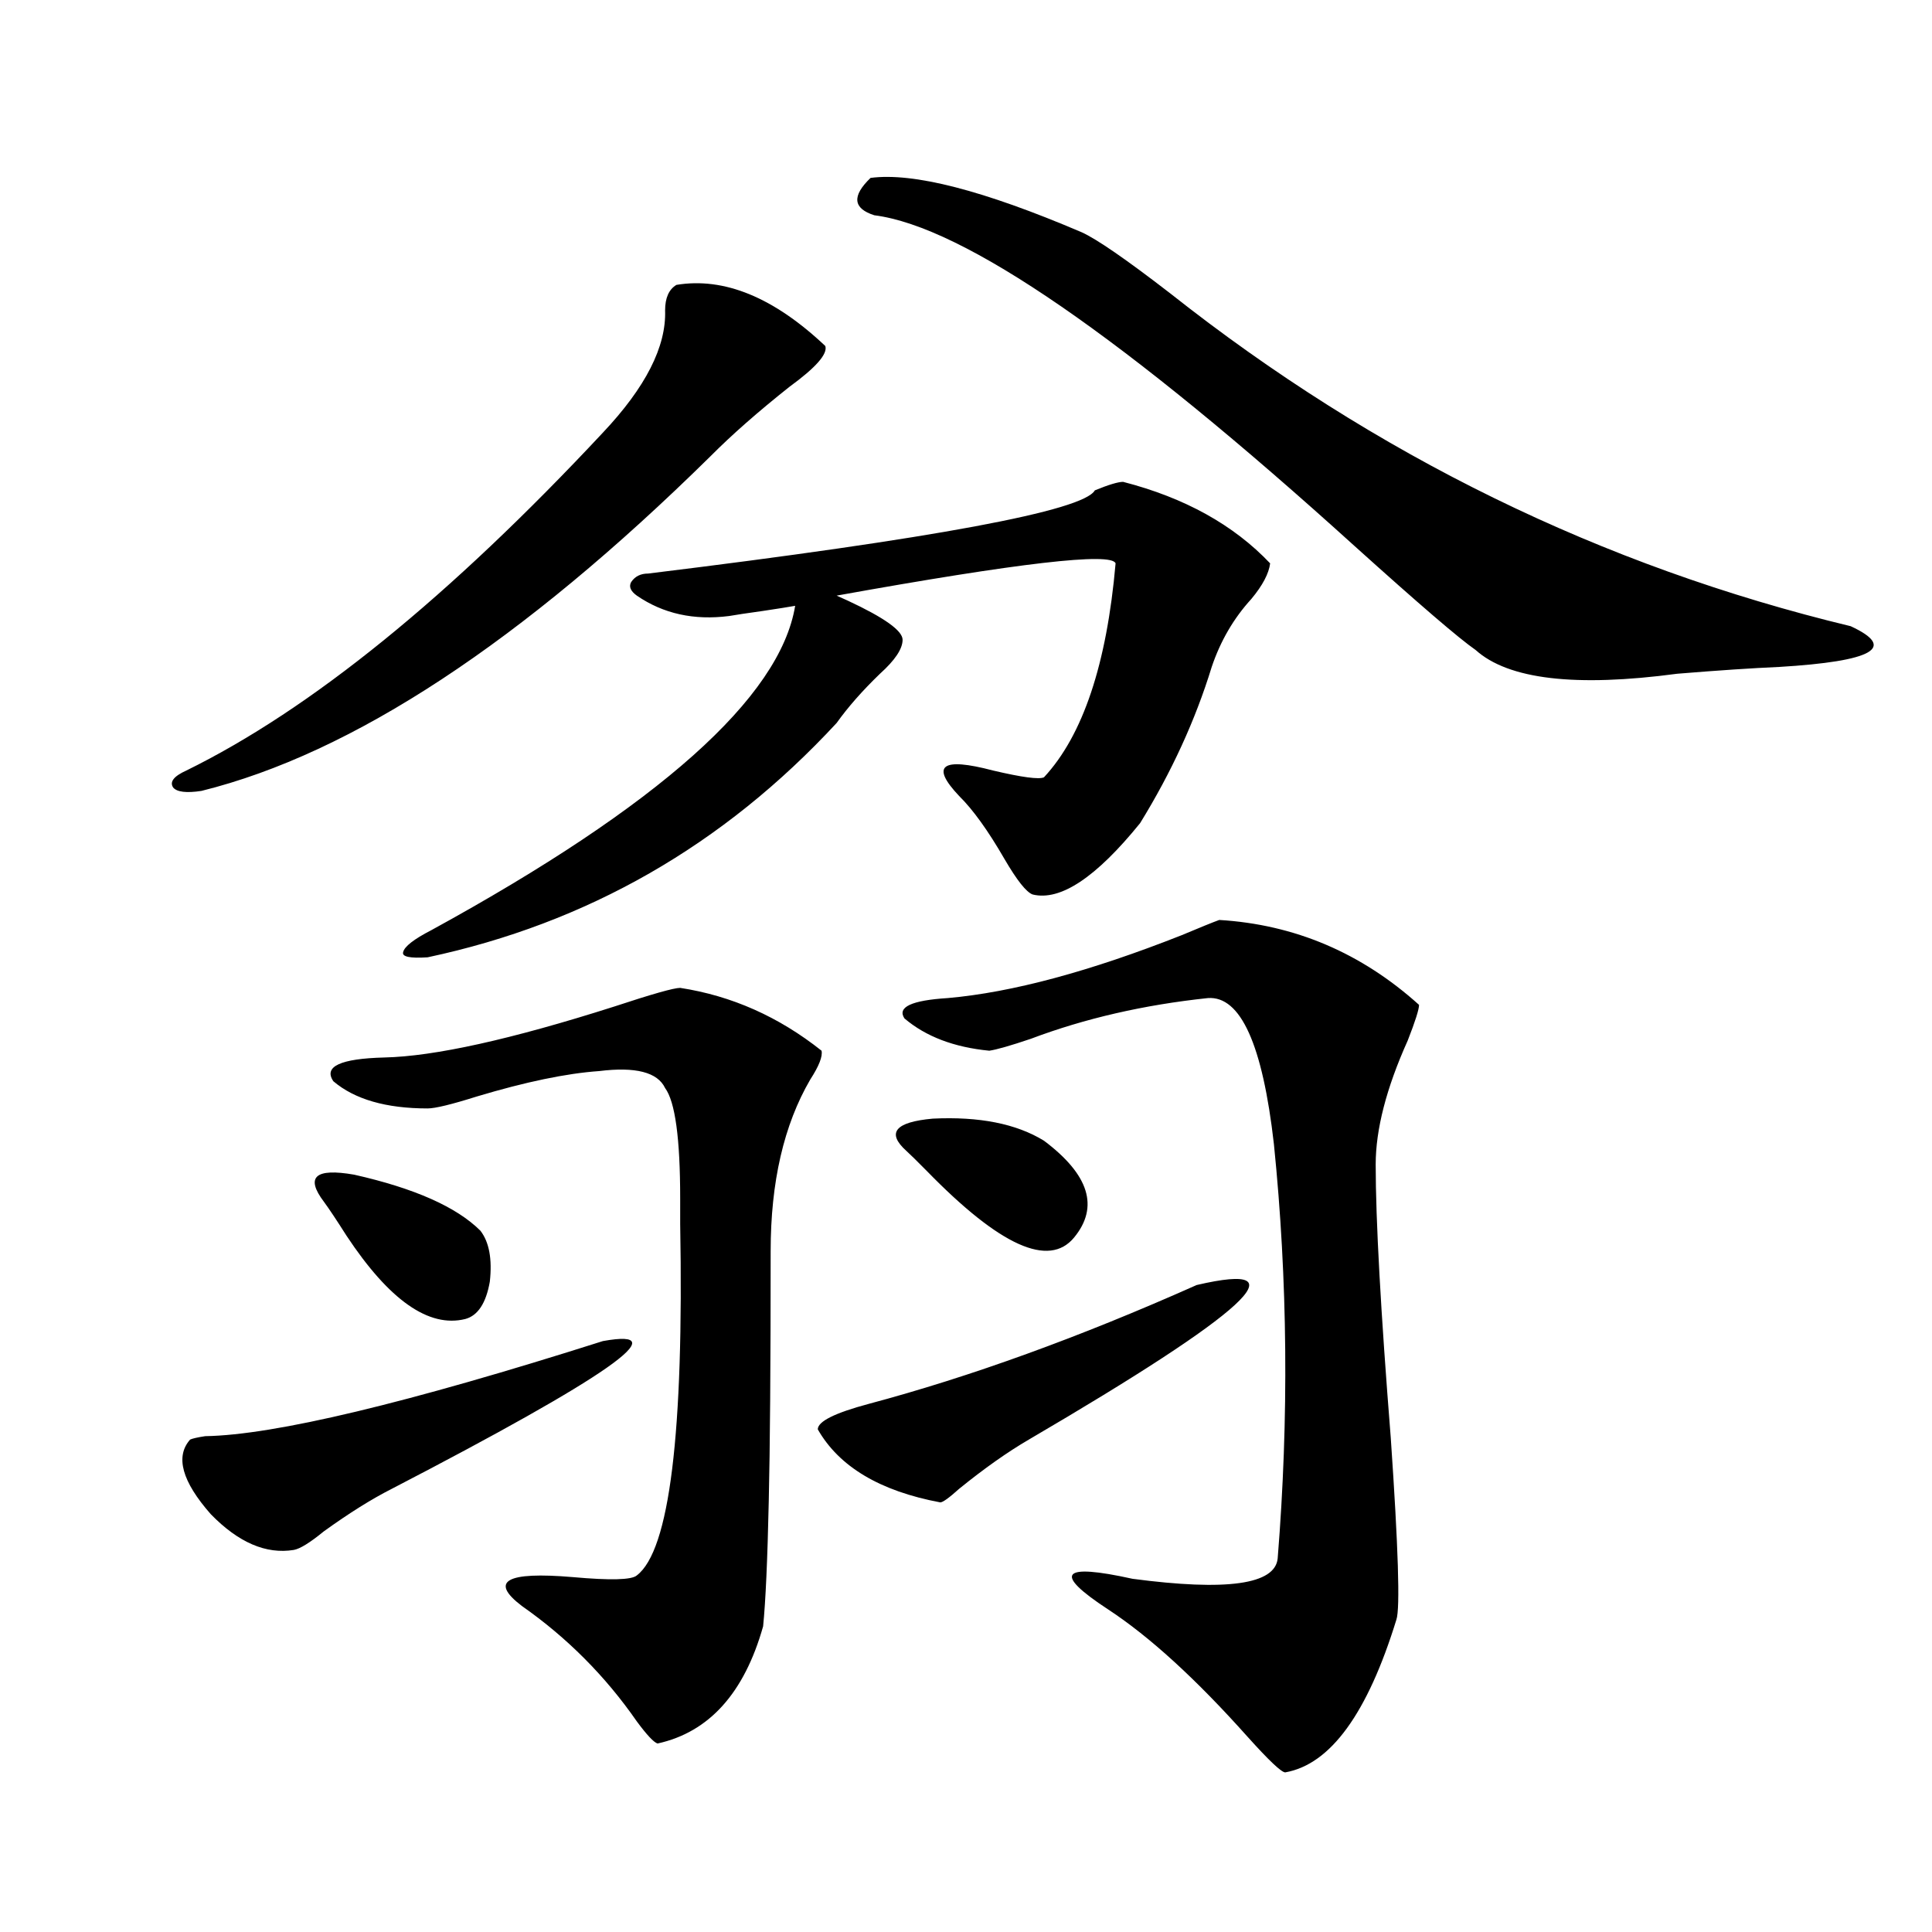
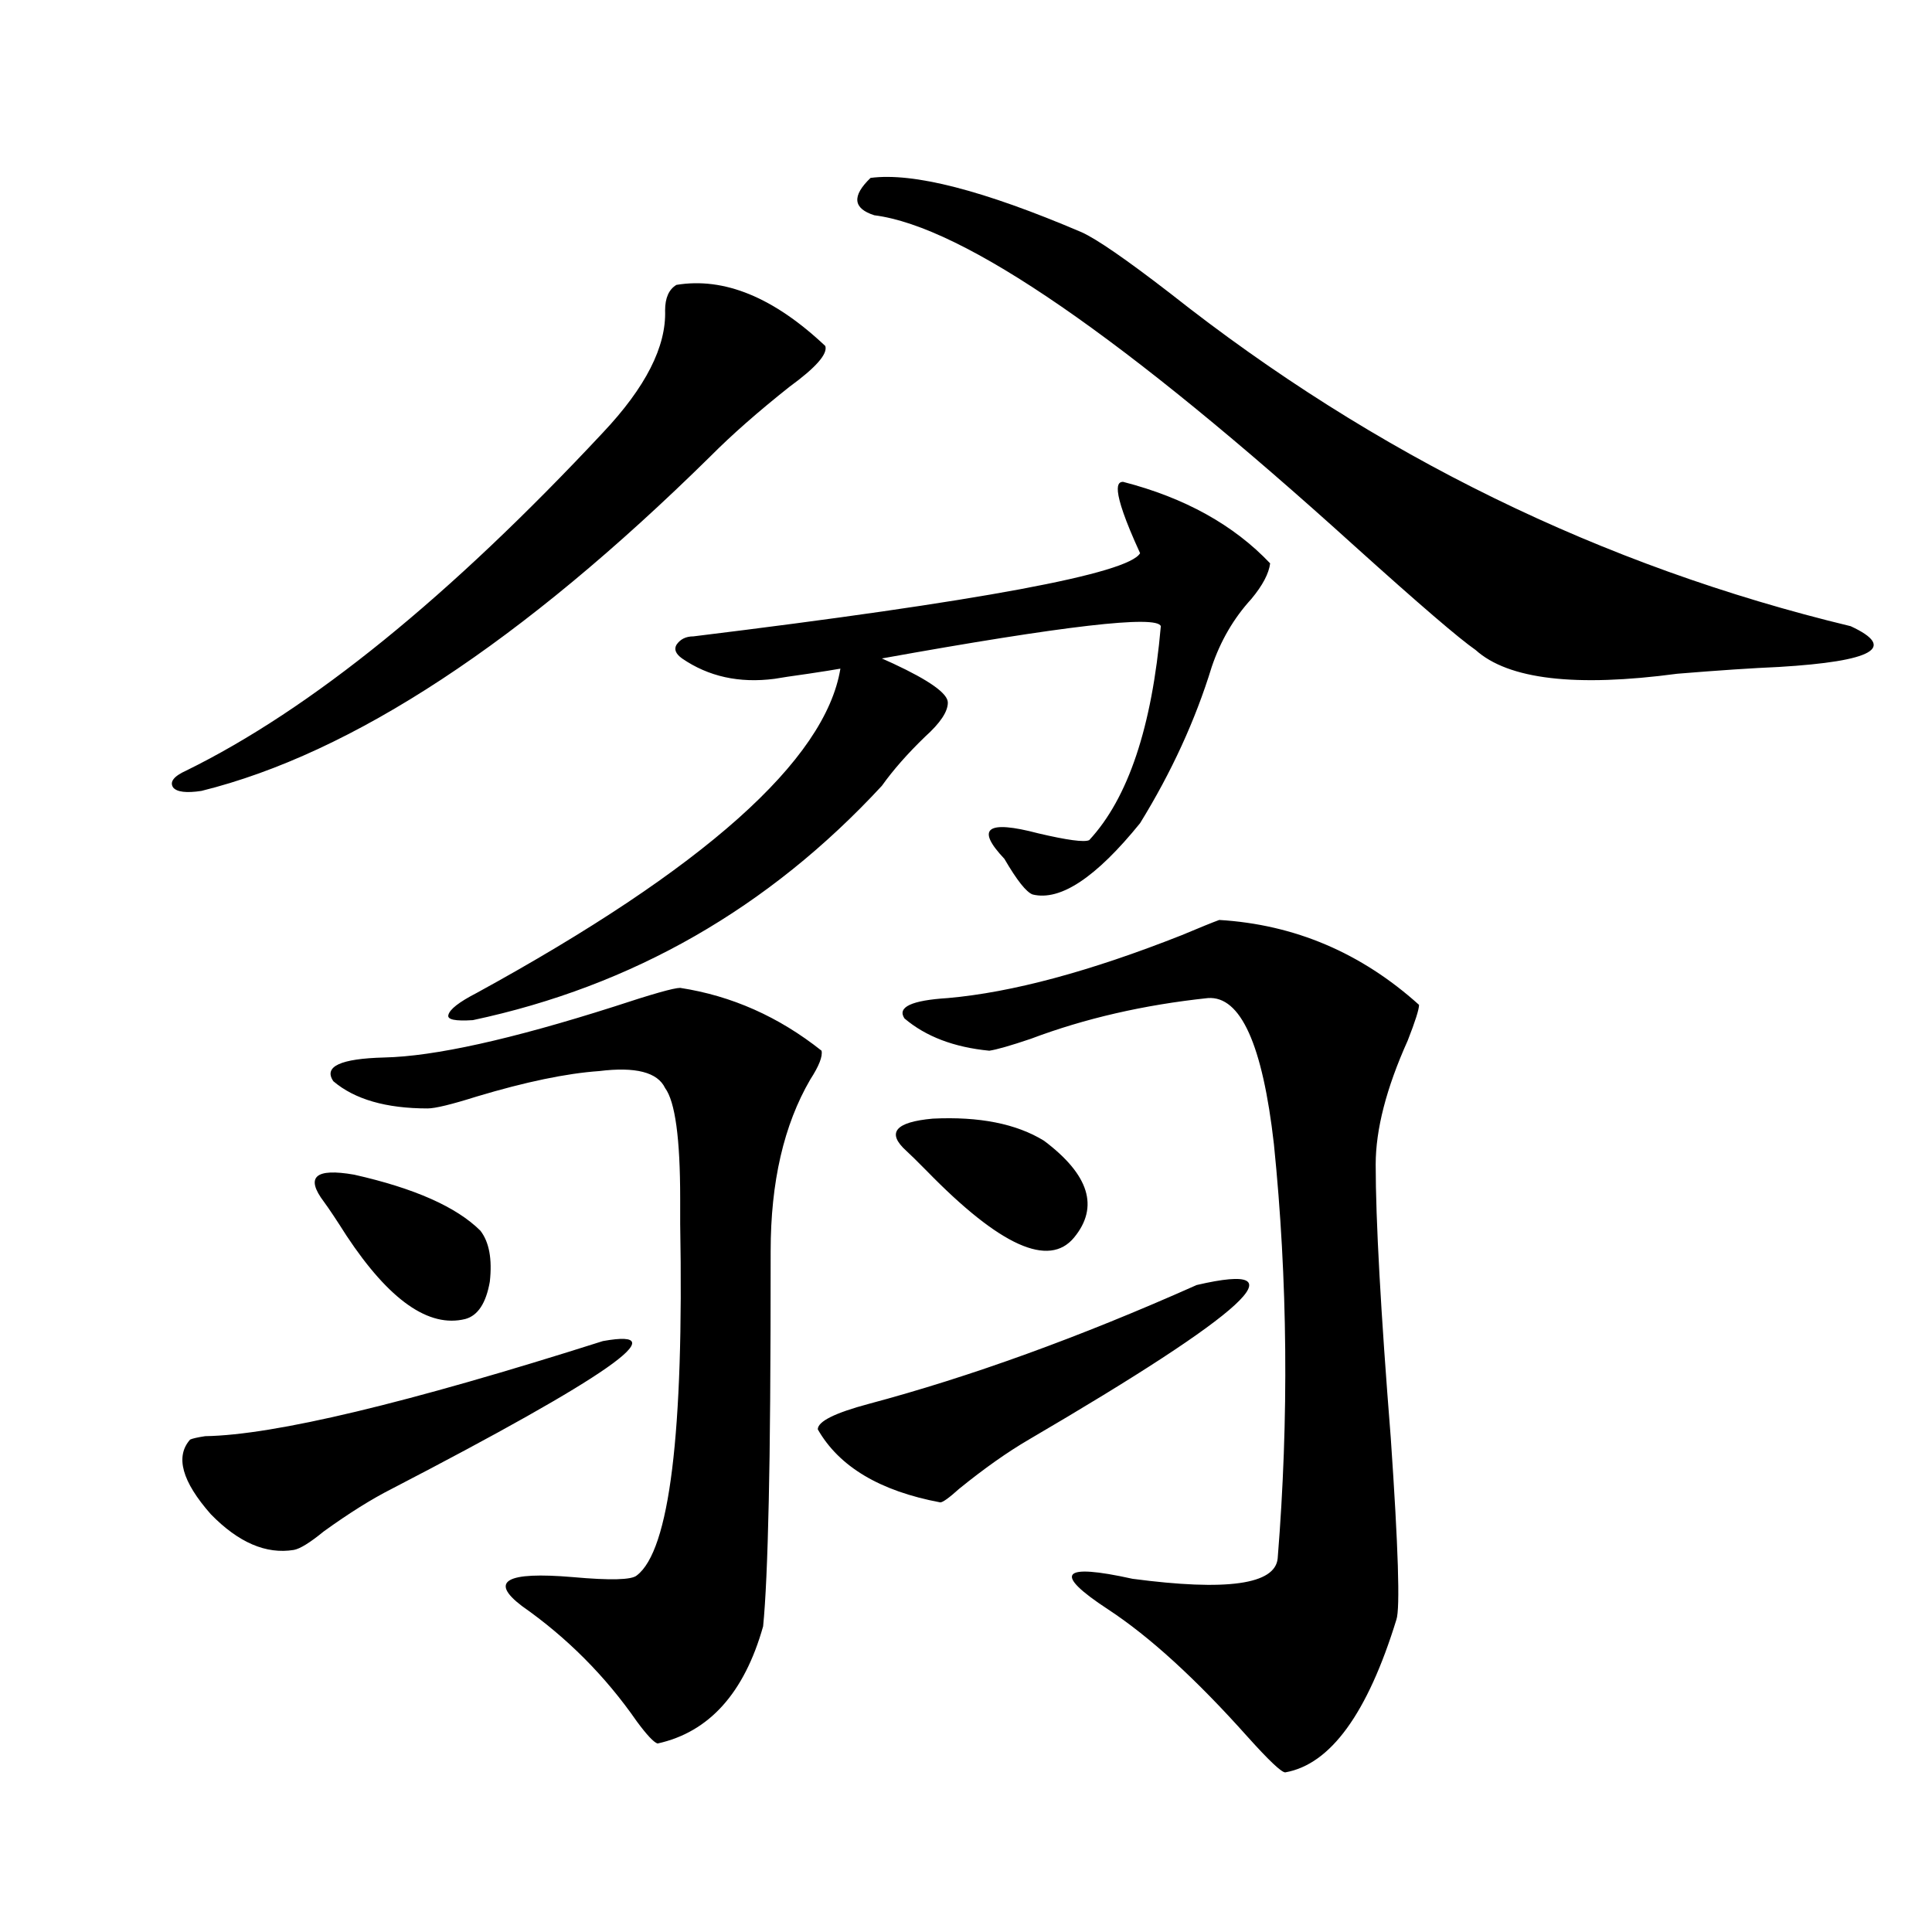
<svg xmlns="http://www.w3.org/2000/svg" version="1.1" id="图层_1" x="0px" y="0px" width="1000px" height="1000px" viewBox="0 0 1000 1000" enable-background="new 0 0 1000 1000" xml:space="preserve">
-   <path d="M350.113,147.457c24.71-4.092,50.396,6.455,77.071,31.641c1.296,4.106-4.878,11.137-18.536,21.094  c-16.265,12.895-29.923,24.912-40.975,36.035c-97.559,96.103-185.361,153.809-263.408,173.145  c-7.805,1.181-12.683,0.591-14.634-1.758c-1.951-2.925,0.32-5.85,6.829-8.789c64.389-31.641,136.247-89.937,215.604-174.902  c22.104-23.428,32.835-44.522,32.194-63.281C344.26,154.2,346.211,149.806,350.113,147.457z M312.065,694.137  c39.023-7.031,2.592,18.457-109.266,76.465c-10.411,5.273-22.118,12.607-35.121,21.973c-7.164,5.864-12.362,9.091-15.609,9.668  c-14.313,2.348-28.627-3.804-42.926-18.457c-14.969-16.988-18.536-29.883-10.731-38.672c1.296-0.577,3.902-1.167,7.805-1.758  C141.979,742.779,210.604,726.368,312.065,694.137z M167.679,622.067c-9.756-12.881-4.558-17.578,15.609-14.063  c31.219,7.031,53.002,16.699,65.364,29.004c4.543,5.864,6.174,14.653,4.878,26.367c-1.951,11.137-6.188,17.578-12.683,19.336  c-18.871,4.697-39.358-9.668-61.462-43.066C174.173,631.446,170.271,625.582,167.679,622.067z M352.064,511.324  c26.661,4.106,51.051,14.941,73.169,32.52c0.641,2.939-1.311,7.91-5.854,14.941c-13.658,23.442-20.487,53.037-20.487,88.77  c0,59.189-0.335,102.255-0.976,129.199c-0.655,30.473-1.631,52.158-2.927,65.039c-9.756,34.566-27.972,54.781-54.633,60.645  c-1.951-0.591-5.533-4.395-10.731-11.426c-16.265-23.442-36.097-43.369-59.511-59.766c-16.92-12.881-8.14-17.866,26.341-14.941  c19.512,1.758,30.563,1.469,33.17-0.879c16.905-12.881,24.39-73.526,22.438-181.934c0-7.031,0-11.426,0-13.184  c0-31.05-2.606-50.098-7.805-57.129c-3.902-8.198-15.289-11.124-34.146-8.789c-16.92,1.181-38.048,5.576-63.413,13.184  c-13.018,4.106-21.463,6.152-25.365,6.152c-21.463,0-37.728-4.683-48.779-14.063c-5.213-7.608,3.567-11.714,26.341-12.305  c26.006-0.577,65.685-9.366,119.021-26.367C337.431,514.552,348.803,511.324,352.064,511.324z M581.327,249.41  c31.859,8.212,57.225,22.275,76.096,42.188c-0.655,5.273-3.902,11.426-9.756,18.457c-9.115,9.97-15.944,21.684-20.487,35.156  c-8.46,27.548-20.822,54.492-37.072,80.859c-22.773,28.125-41.31,40.43-55.608,36.914c-3.262-1.167-8.14-7.32-14.634-18.457  c-8.46-14.639-16.265-25.488-23.414-32.52c-14.969-15.82-9.115-20.215,17.561-13.184c14.954,3.516,23.734,4.697,26.341,3.516  c20.152-21.67,32.515-58.584,37.072-110.742c-1.951-5.85-50.09-0.288-144.387,16.699l5.854,2.637  c18.856,8.789,28.292,15.532,28.292,20.215c0,4.697-3.902,10.547-11.707,17.578c-9.115,8.789-16.585,17.29-22.438,25.488  c-58.535,63.281-129.112,103.711-211.702,121.289c-9.115,0.591-13.338-0.288-12.683-2.637c0.641-2.925,5.519-6.729,14.634-11.426  c117.711-64.448,180.483-120.41,188.288-167.871c-3.262,0.591-8.78,1.469-16.585,2.637c-8.46,1.181-14.313,2.06-17.561,2.637  c-18.216,2.348-34.146-1.167-47.804-10.547c-3.262-2.334-4.237-4.683-2.927-7.031c1.951-2.925,4.878-4.395,8.78-4.395  c148.289-18.155,225.36-32.52,231.214-43.066C573.843,250.88,578.721,249.41,581.327,249.41z M619.375,665.133  c55.273-12.881,26.341,13.774-86.827,79.98c-11.066,6.455-23.094,14.941-36.097,25.488c-5.213,4.697-8.46,7.031-9.756,7.031  c-31.219-5.85-52.361-18.457-63.413-37.793c0-4.092,8.78-8.487,26.341-13.184C502.305,712.594,558.889,692.091,619.375,665.133z   M450.599,92.086c22.104-2.925,58.535,6.455,109.266,28.125c7.805,3.516,23.079,14.063,45.853,31.641  c106.004,83.798,223.409,141.216,352.187,172.266c24.055,11.137,11.707,18.169-37.072,21.094  c-13.658,0.591-31.219,1.758-52.682,3.516c-52.682,7.031-87.482,2.939-104.388-12.305c-8.46-5.85-29.268-23.73-62.438-53.613  C581.647,174.415,498.723,117.286,452.55,111.422C441.483,107.906,440.843,101.466,450.599,92.086z M540.353,590.426  c23.414,17.578,28.612,34.277,15.609,50.098c-13.018,15.82-38.383,4.395-76.096-34.277c-5.213-5.273-8.78-8.789-10.731-10.547  c-10.411-9.366-5.854-14.941,13.658-16.699C506.848,577.833,526.039,581.637,540.353,590.426z M631.082,476.168  c39.023,2.348,73.489,17.001,103.412,43.945c0,2.348-1.951,8.501-5.854,18.457c-11.066,24.609-16.585,46.005-16.585,64.16  c0,28.716,2.592,75.888,7.805,141.504c3.902,56.841,4.878,88.193,2.927,94.043c-14.969,48.628-34.146,74.995-57.56,79.101  c-1.951,0-8.46-6.152-19.512-18.457c-26.676-29.883-50.73-51.855-72.193-65.918c-28.627-18.745-24.39-24.019,12.683-15.82  c48.779,6.455,73.81,2.939,75.12-10.547c5.854-72.647,5.198-144.141-1.951-214.453c-5.854-51.553-17.24-76.753-34.146-75.586  c-33.17,3.516-63.748,10.547-91.705,21.094c-10.411,3.516-17.561,5.576-21.463,6.152c-18.216-1.758-32.85-7.32-43.901-16.699  c-3.902-5.85,3.567-9.366,22.438-10.547c33.17-2.925,73.489-13.76,120.973-32.52C621.326,479.986,627.82,477.349,631.082,476.168z" />
+   <path d="M350.113,147.457c24.71-4.092,50.396,6.455,77.071,31.641c1.296,4.106-4.878,11.137-18.536,21.094  c-16.265,12.895-29.923,24.912-40.975,36.035c-97.559,96.103-185.361,153.809-263.408,173.145  c-7.805,1.181-12.683,0.591-14.634-1.758c-1.951-2.925,0.32-5.85,6.829-8.789c64.389-31.641,136.247-89.937,215.604-174.902  c22.104-23.428,32.835-44.522,32.194-63.281C344.26,154.2,346.211,149.806,350.113,147.457z M312.065,694.137  c39.023-7.031,2.592,18.457-109.266,76.465c-10.411,5.273-22.118,12.607-35.121,21.973c-7.164,5.864-12.362,9.091-15.609,9.668  c-14.313,2.348-28.627-3.804-42.926-18.457c-14.969-16.988-18.536-29.883-10.731-38.672c1.296-0.577,3.902-1.167,7.805-1.758  C141.979,742.779,210.604,726.368,312.065,694.137z M167.679,622.067c-9.756-12.881-4.558-17.578,15.609-14.063  c31.219,7.031,53.002,16.699,65.364,29.004c4.543,5.864,6.174,14.653,4.878,26.367c-1.951,11.137-6.188,17.578-12.683,19.336  c-18.871,4.697-39.358-9.668-61.462-43.066C174.173,631.446,170.271,625.582,167.679,622.067z M352.064,511.324  c26.661,4.106,51.051,14.941,73.169,32.52c0.641,2.939-1.311,7.91-5.854,14.941c-13.658,23.442-20.487,53.037-20.487,88.77  c0,59.189-0.335,102.255-0.976,129.199c-0.655,30.473-1.631,52.158-2.927,65.039c-9.756,34.566-27.972,54.781-54.633,60.645  c-1.951-0.591-5.533-4.395-10.731-11.426c-16.265-23.442-36.097-43.369-59.511-59.766c-16.92-12.881-8.14-17.866,26.341-14.941  c19.512,1.758,30.563,1.469,33.17-0.879c16.905-12.881,24.39-73.526,22.438-181.934c0-7.031,0-11.426,0-13.184  c0-31.05-2.606-50.098-7.805-57.129c-3.902-8.198-15.289-11.124-34.146-8.789c-16.92,1.181-38.048,5.576-63.413,13.184  c-13.018,4.106-21.463,6.152-25.365,6.152c-21.463,0-37.728-4.683-48.779-14.063c-5.213-7.608,3.567-11.714,26.341-12.305  c26.006-0.577,65.685-9.366,119.021-26.367C337.431,514.552,348.803,511.324,352.064,511.324z M581.327,249.41  c31.859,8.212,57.225,22.275,76.096,42.188c-0.655,5.273-3.902,11.426-9.756,18.457c-9.115,9.97-15.944,21.684-20.487,35.156  c-8.46,27.548-20.822,54.492-37.072,80.859c-22.773,28.125-41.31,40.43-55.608,36.914c-3.262-1.167-8.14-7.32-14.634-18.457  c-14.969-15.82-9.115-20.215,17.561-13.184c14.954,3.516,23.734,4.697,26.341,3.516  c20.152-21.67,32.515-58.584,37.072-110.742c-1.951-5.85-50.09-0.288-144.387,16.699l5.854,2.637  c18.856,8.789,28.292,15.532,28.292,20.215c0,4.697-3.902,10.547-11.707,17.578c-9.115,8.789-16.585,17.29-22.438,25.488  c-58.535,63.281-129.112,103.711-211.702,121.289c-9.115,0.591-13.338-0.288-12.683-2.637c0.641-2.925,5.519-6.729,14.634-11.426  c117.711-64.448,180.483-120.41,188.288-167.871c-3.262,0.591-8.78,1.469-16.585,2.637c-8.46,1.181-14.313,2.06-17.561,2.637  c-18.216,2.348-34.146-1.167-47.804-10.547c-3.262-2.334-4.237-4.683-2.927-7.031c1.951-2.925,4.878-4.395,8.78-4.395  c148.289-18.155,225.36-32.52,231.214-43.066C573.843,250.88,578.721,249.41,581.327,249.41z M619.375,665.133  c55.273-12.881,26.341,13.774-86.827,79.98c-11.066,6.455-23.094,14.941-36.097,25.488c-5.213,4.697-8.46,7.031-9.756,7.031  c-31.219-5.85-52.361-18.457-63.413-37.793c0-4.092,8.78-8.487,26.341-13.184C502.305,712.594,558.889,692.091,619.375,665.133z   M450.599,92.086c22.104-2.925,58.535,6.455,109.266,28.125c7.805,3.516,23.079,14.063,45.853,31.641  c106.004,83.798,223.409,141.216,352.187,172.266c24.055,11.137,11.707,18.169-37.072,21.094  c-13.658,0.591-31.219,1.758-52.682,3.516c-52.682,7.031-87.482,2.939-104.388-12.305c-8.46-5.85-29.268-23.73-62.438-53.613  C581.647,174.415,498.723,117.286,452.55,111.422C441.483,107.906,440.843,101.466,450.599,92.086z M540.353,590.426  c23.414,17.578,28.612,34.277,15.609,50.098c-13.018,15.82-38.383,4.395-76.096-34.277c-5.213-5.273-8.78-8.789-10.731-10.547  c-10.411-9.366-5.854-14.941,13.658-16.699C506.848,577.833,526.039,581.637,540.353,590.426z M631.082,476.168  c39.023,2.348,73.489,17.001,103.412,43.945c0,2.348-1.951,8.501-5.854,18.457c-11.066,24.609-16.585,46.005-16.585,64.16  c0,28.716,2.592,75.888,7.805,141.504c3.902,56.841,4.878,88.193,2.927,94.043c-14.969,48.628-34.146,74.995-57.56,79.101  c-1.951,0-8.46-6.152-19.512-18.457c-26.676-29.883-50.73-51.855-72.193-65.918c-28.627-18.745-24.39-24.019,12.683-15.82  c48.779,6.455,73.81,2.939,75.12-10.547c5.854-72.647,5.198-144.141-1.951-214.453c-5.854-51.553-17.24-76.753-34.146-75.586  c-33.17,3.516-63.748,10.547-91.705,21.094c-10.411,3.516-17.561,5.576-21.463,6.152c-18.216-1.758-32.85-7.32-43.901-16.699  c-3.902-5.85,3.567-9.366,22.438-10.547c33.17-2.925,73.489-13.76,120.973-32.52C621.326,479.986,627.82,477.349,631.082,476.168z" />
</svg>